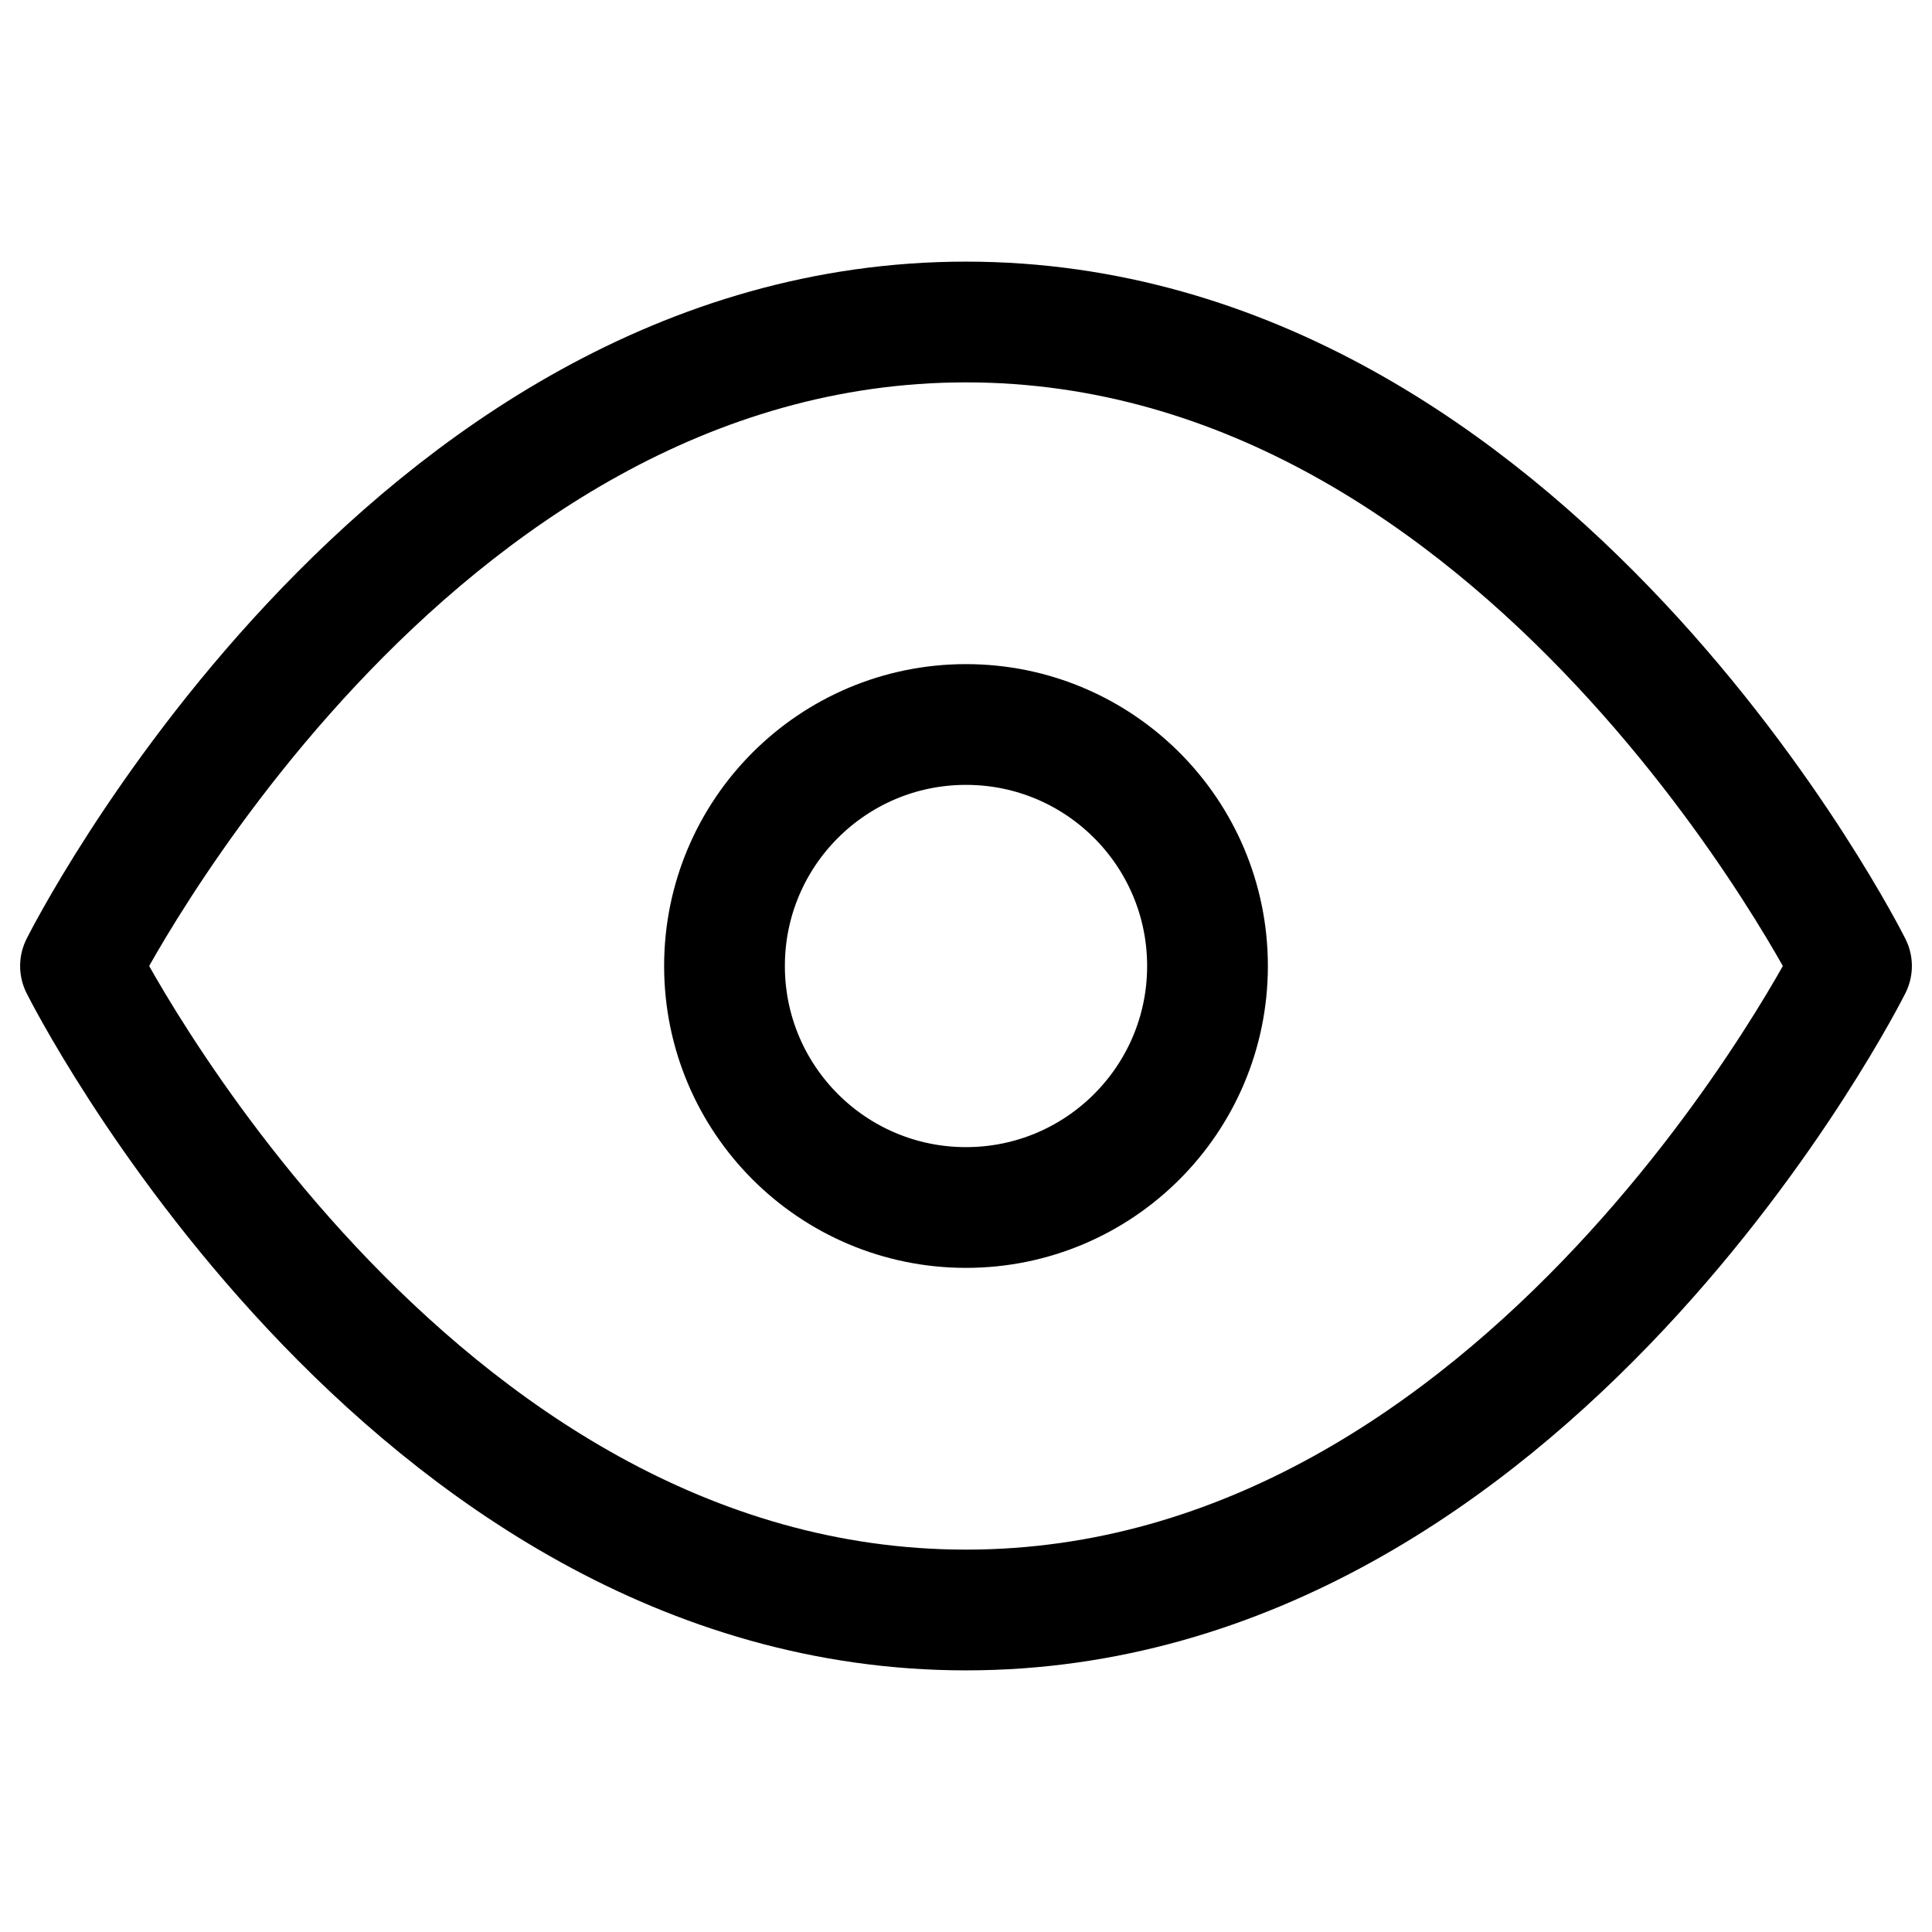
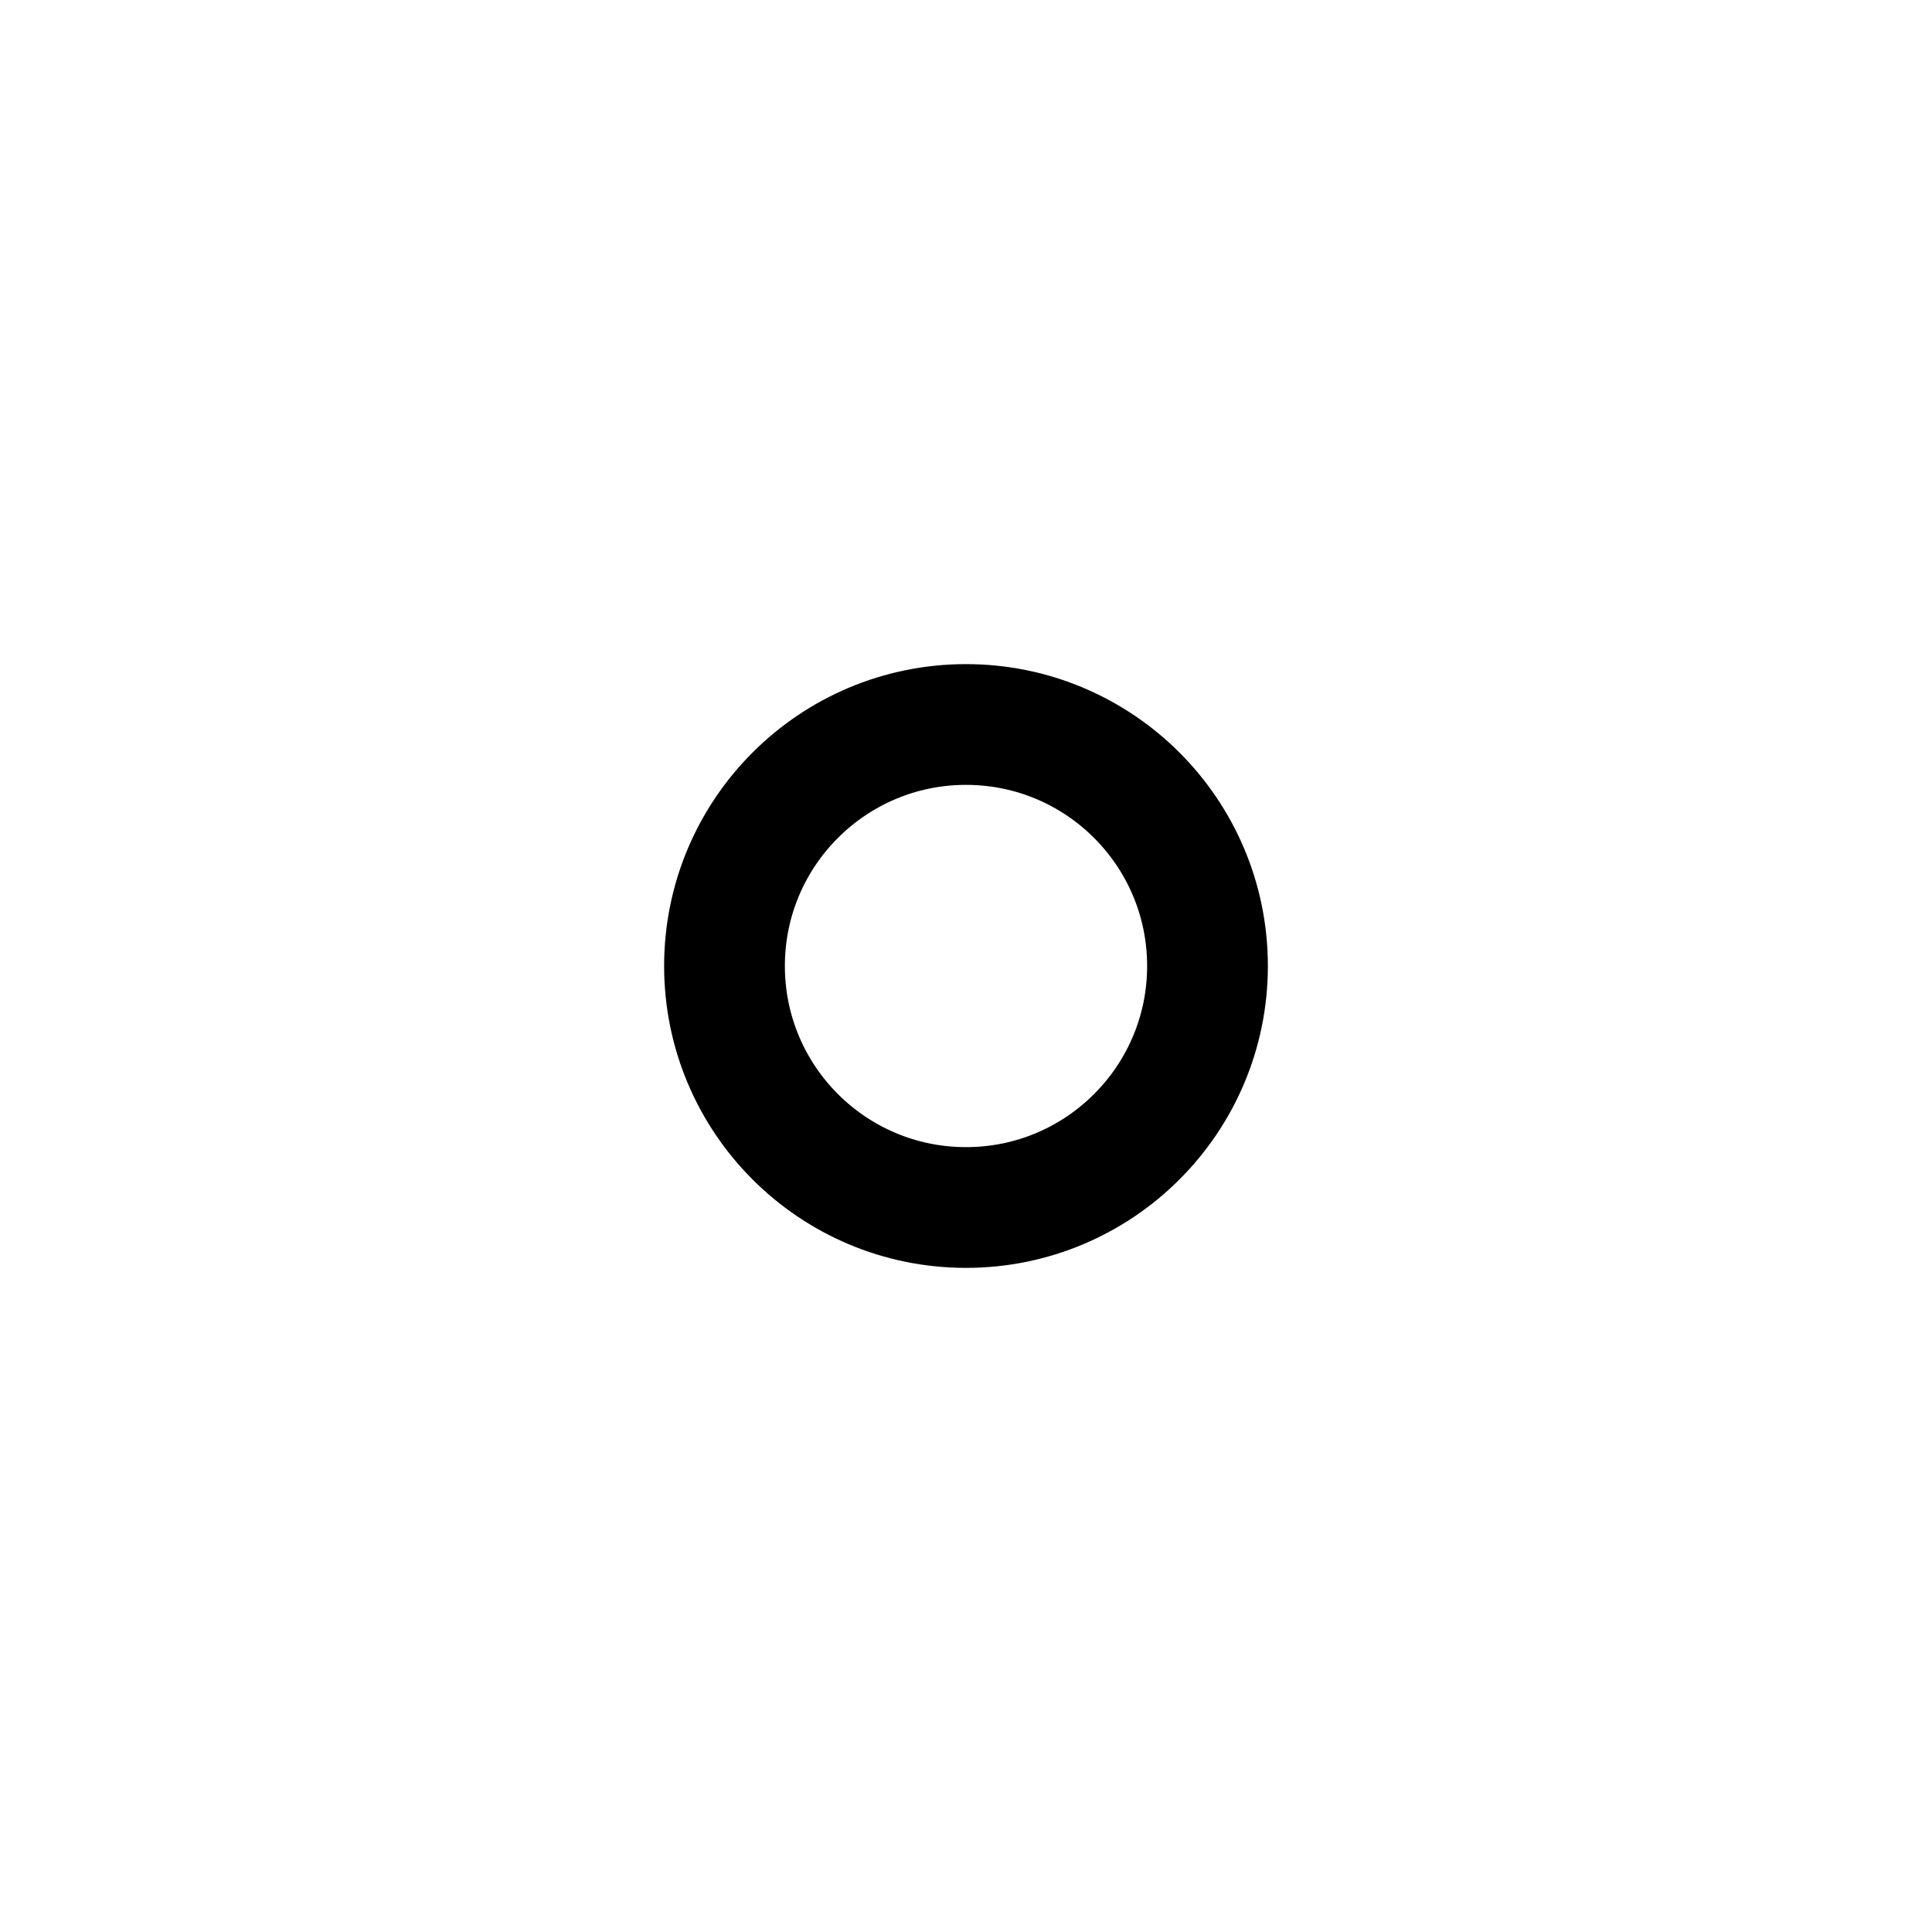
<svg xmlns="http://www.w3.org/2000/svg" class="w-16 h-16 mb-4" viewBox="0 0 24 24" fill="none" stroke="currentColor" stroke-width="1.5" stroke-linecap="round" stroke-linejoin="round">
-   <path d="M1 12s4-8 11-8 11 8 11 8-4 8-11 8-11-8-11-8z" />
  <circle cx="12" cy="12" r="3" />
</svg>